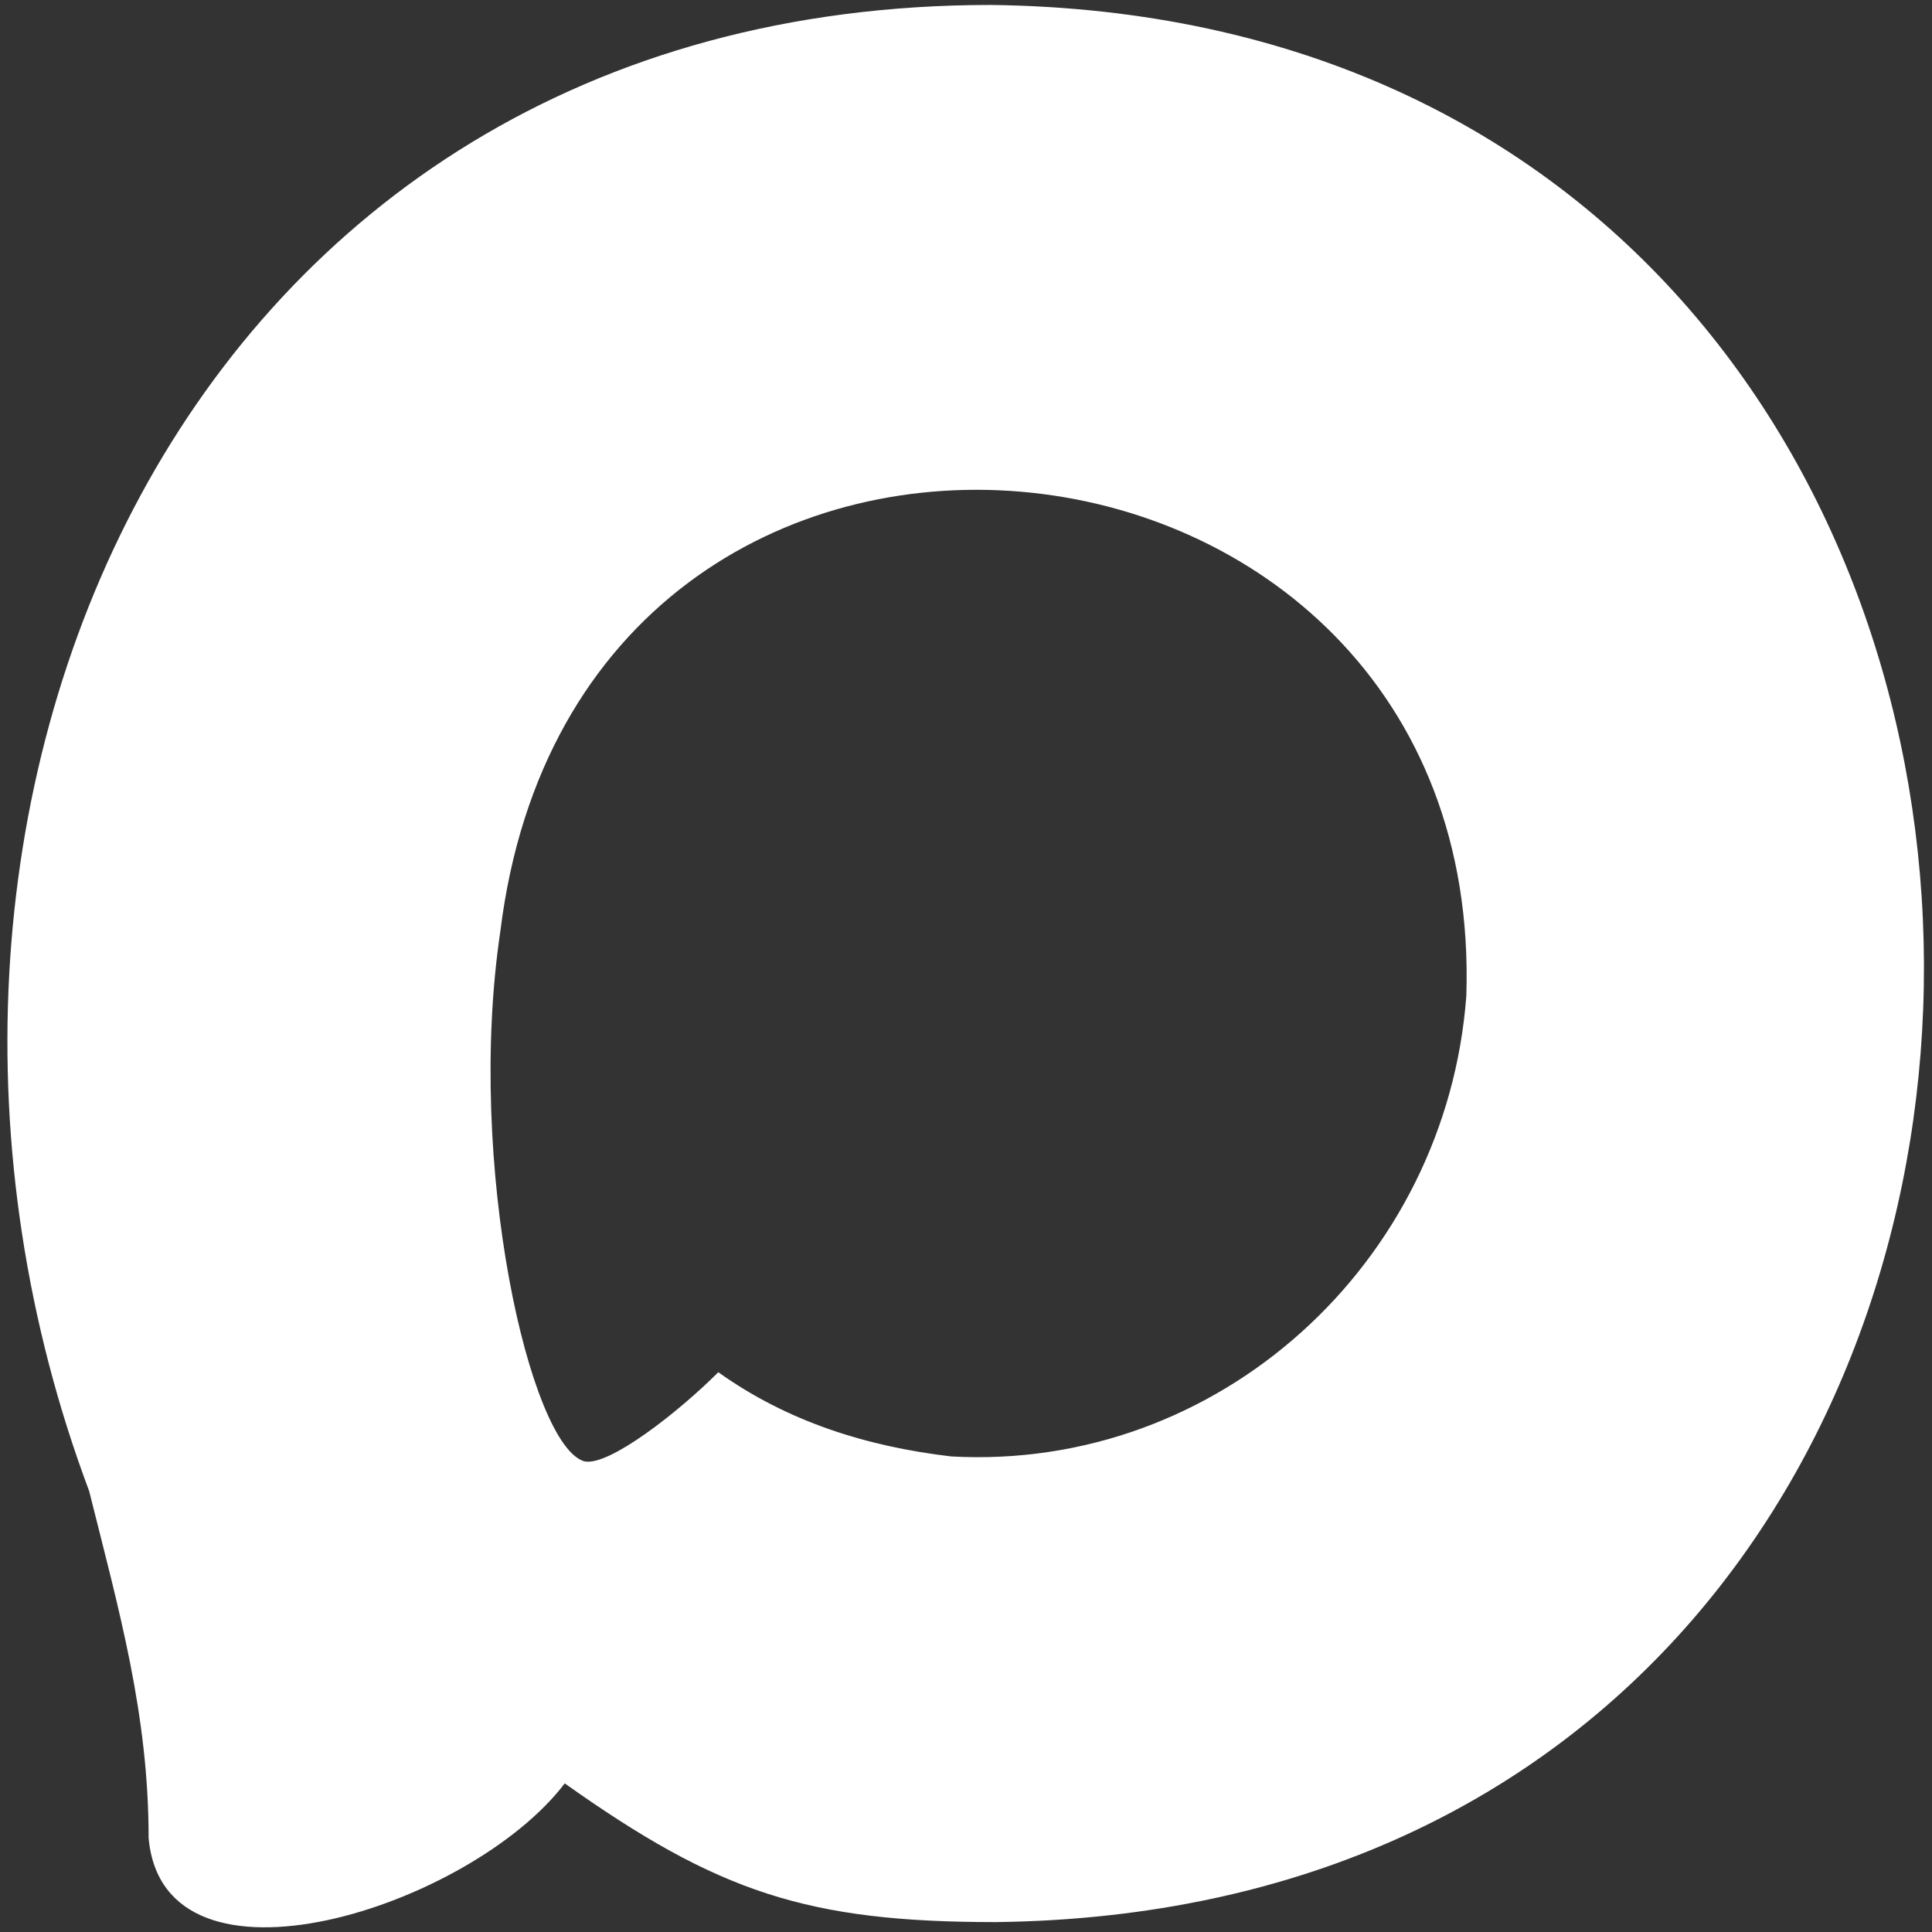
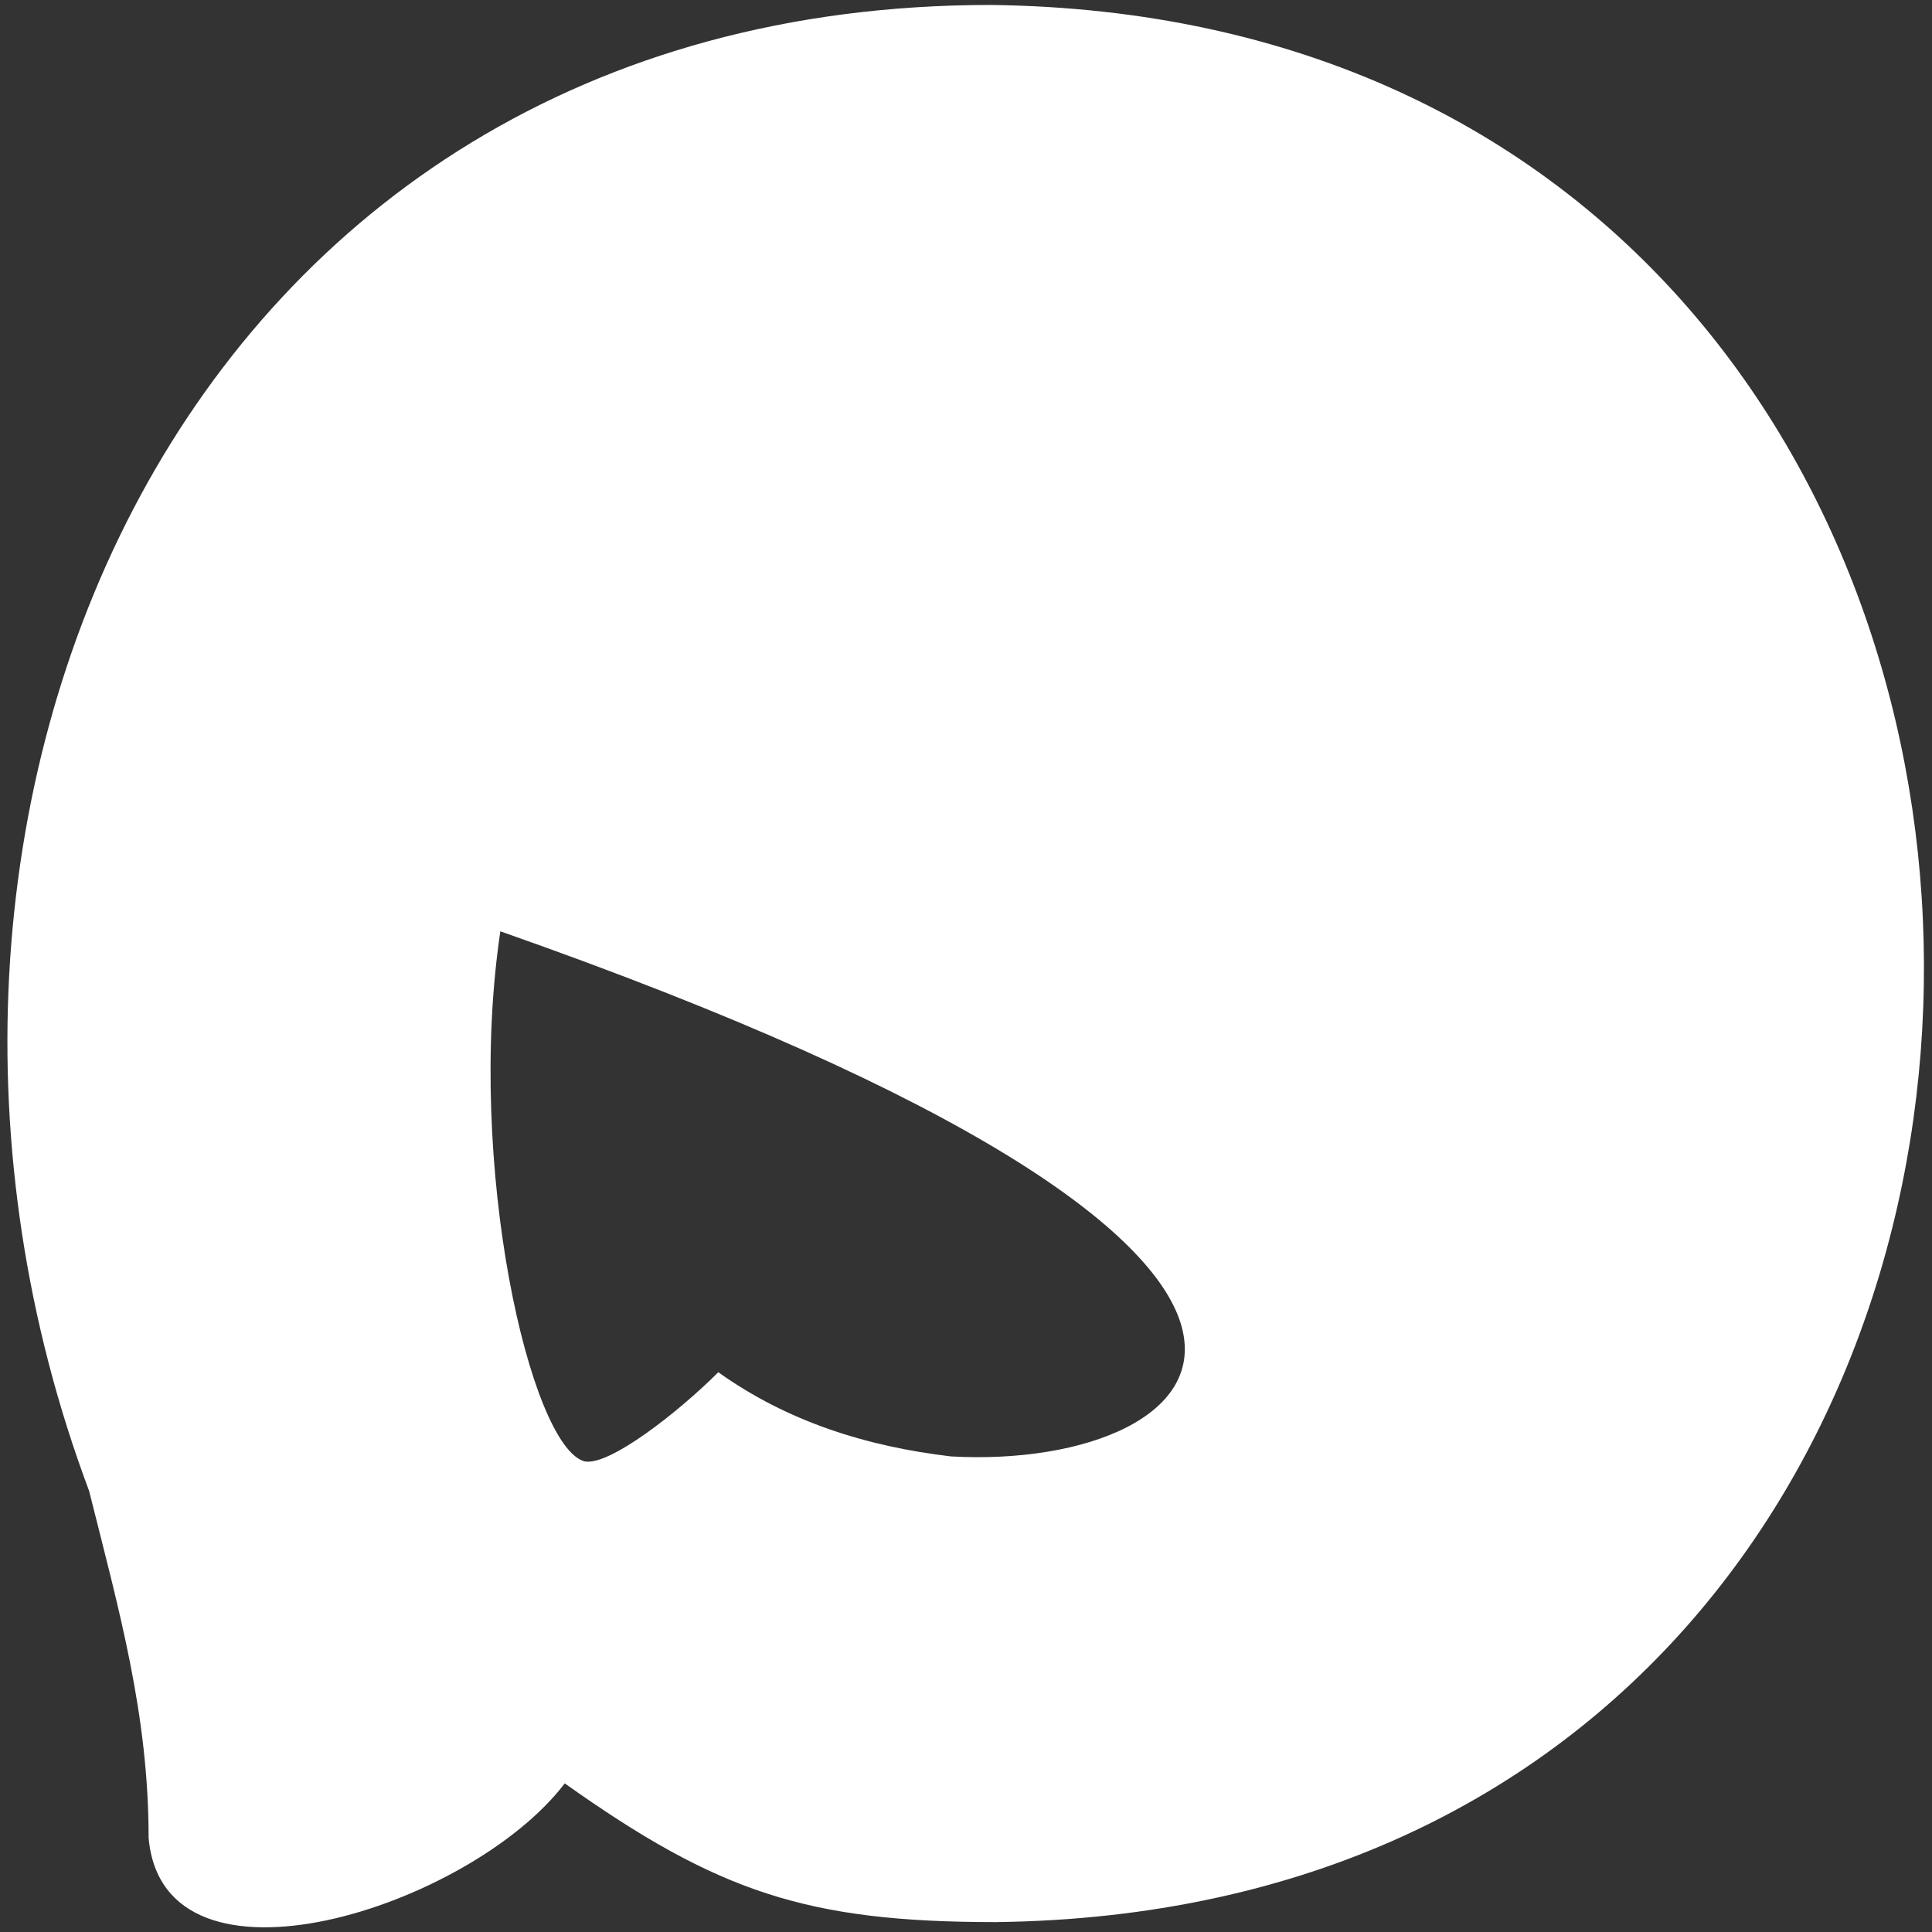
<svg xmlns="http://www.w3.org/2000/svg" version="1.1" id="Layer_2" x="0px" y="0px" width="39" height="39" viewBox="0 0 39 39" style="enable-background:new 0 0 39 39;" xml:space="preserve">
  <rect x="0" y="0" width="39" height="39" fill="#333333" stroke="none" />
  <style type="text/css">
	.st0{fill-rule:evenodd;clip-rule:evenodd;fill:#FFFFFF;}
</style>
-   <path class="st0" d="M20,0.1c-16.4,0-23.3,16.4-18.2,30c0.6,2.4,1.2,4.5,1.2,7c0.3,3.4,6.5,1.4,8.4-1.1c3.1,2.2,4.9,2.8,8.7,2.8  C45.2,38.5,45,0.4,20,0.1z M19.2,29.4c-1.7-0.2-3.3-0.7-4.7-1.7c-0.8,0.8-2.2,1.9-2.7,1.8c-1.1-0.3-2.4-6-1.7-10.7  c1.6-13,19.9-11.1,19.5,1.3C29.2,25.5,24.6,29.7,19.2,29.4z" />
+   <path class="st0" d="M20,0.1c-16.4,0-23.3,16.4-18.2,30c0.6,2.4,1.2,4.5,1.2,7c0.3,3.4,6.5,1.4,8.4-1.1c3.1,2.2,4.9,2.8,8.7,2.8  C45.2,38.5,45,0.4,20,0.1z M19.2,29.4c-1.7-0.2-3.3-0.7-4.7-1.7c-0.8,0.8-2.2,1.9-2.7,1.8c-1.1-0.3-2.4-6-1.7-10.7  C29.2,25.5,24.6,29.7,19.2,29.4z" />
</svg>